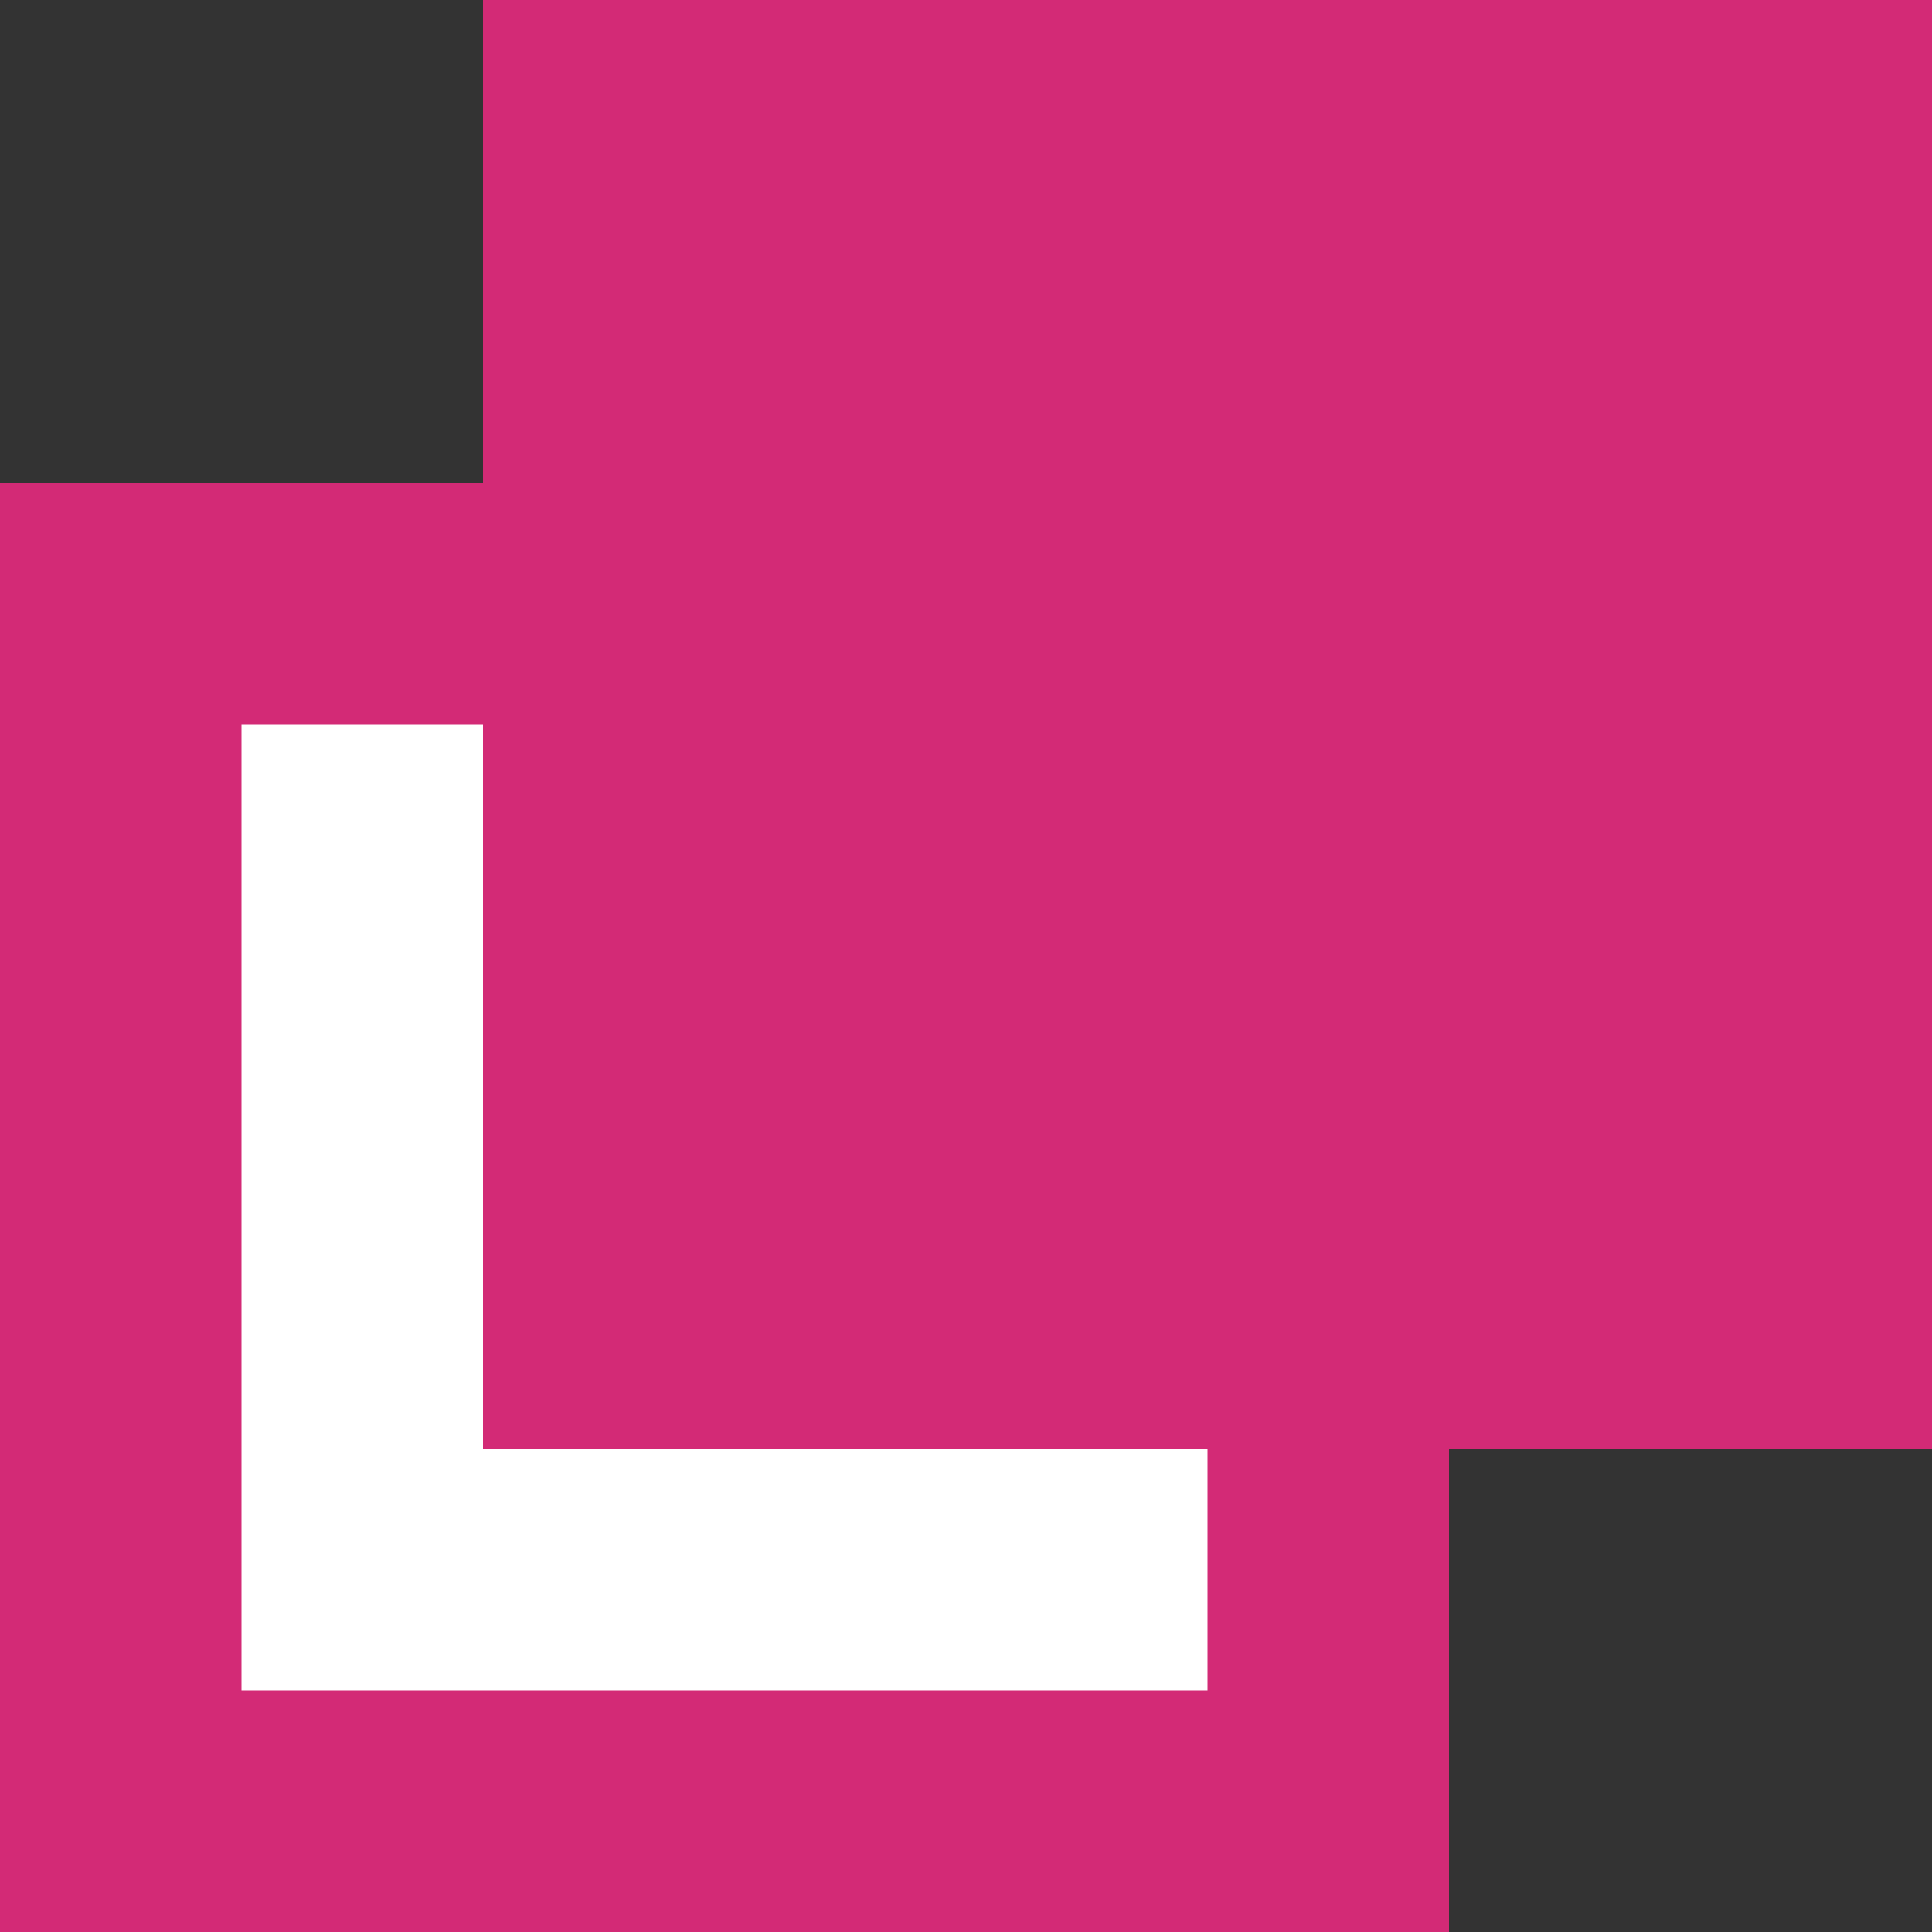
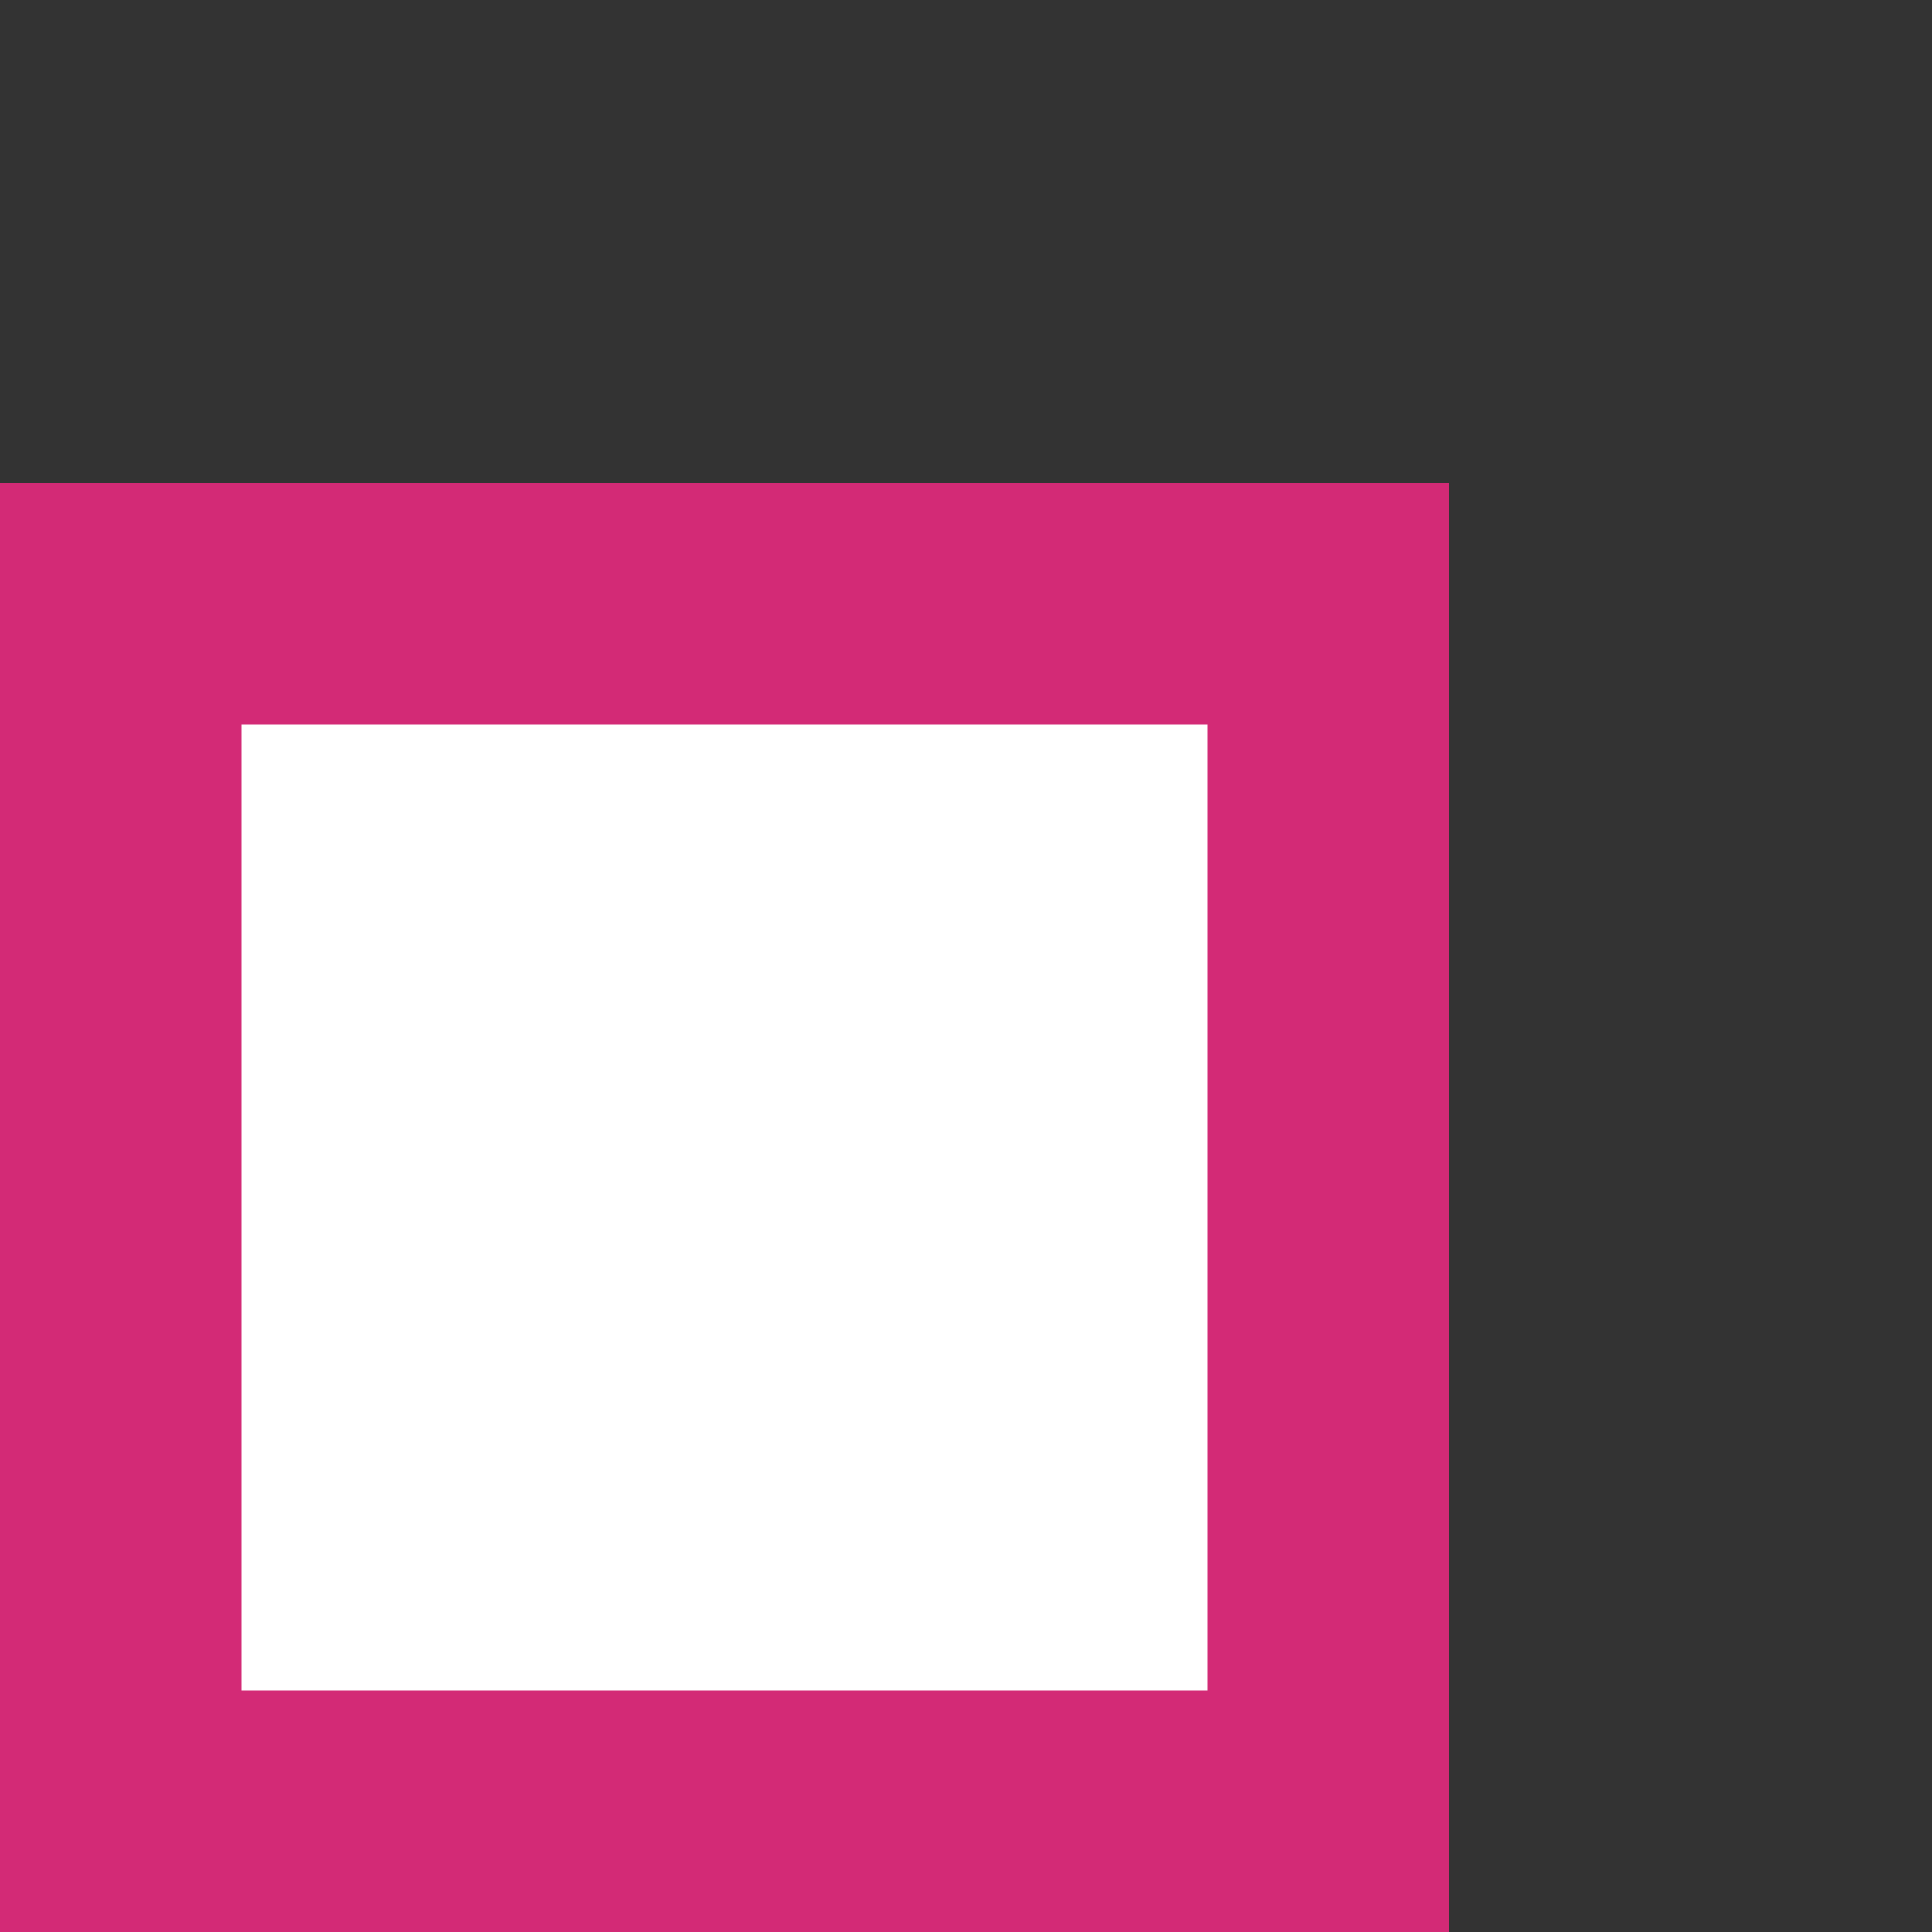
<svg xmlns="http://www.w3.org/2000/svg" width="8" height="8" viewBox="0 0 8 8">
  <rect x="0" y="0" width="8" height="8" fill="#333333" stroke="none" />
  <g transform="translate(-323 -2686)">
    <g transform="translate(323 2688)" fill="#fff" stroke="#d32a76" stroke-width="1">
      <rect width="6" height="6" stroke="none" />
      <rect x="0.5" y="0.5" width="5" height="5" fill="none" />
    </g>
-     <rect width="6" height="6" transform="translate(325 2686)" fill="#d32a76" />
  </g>
</svg>